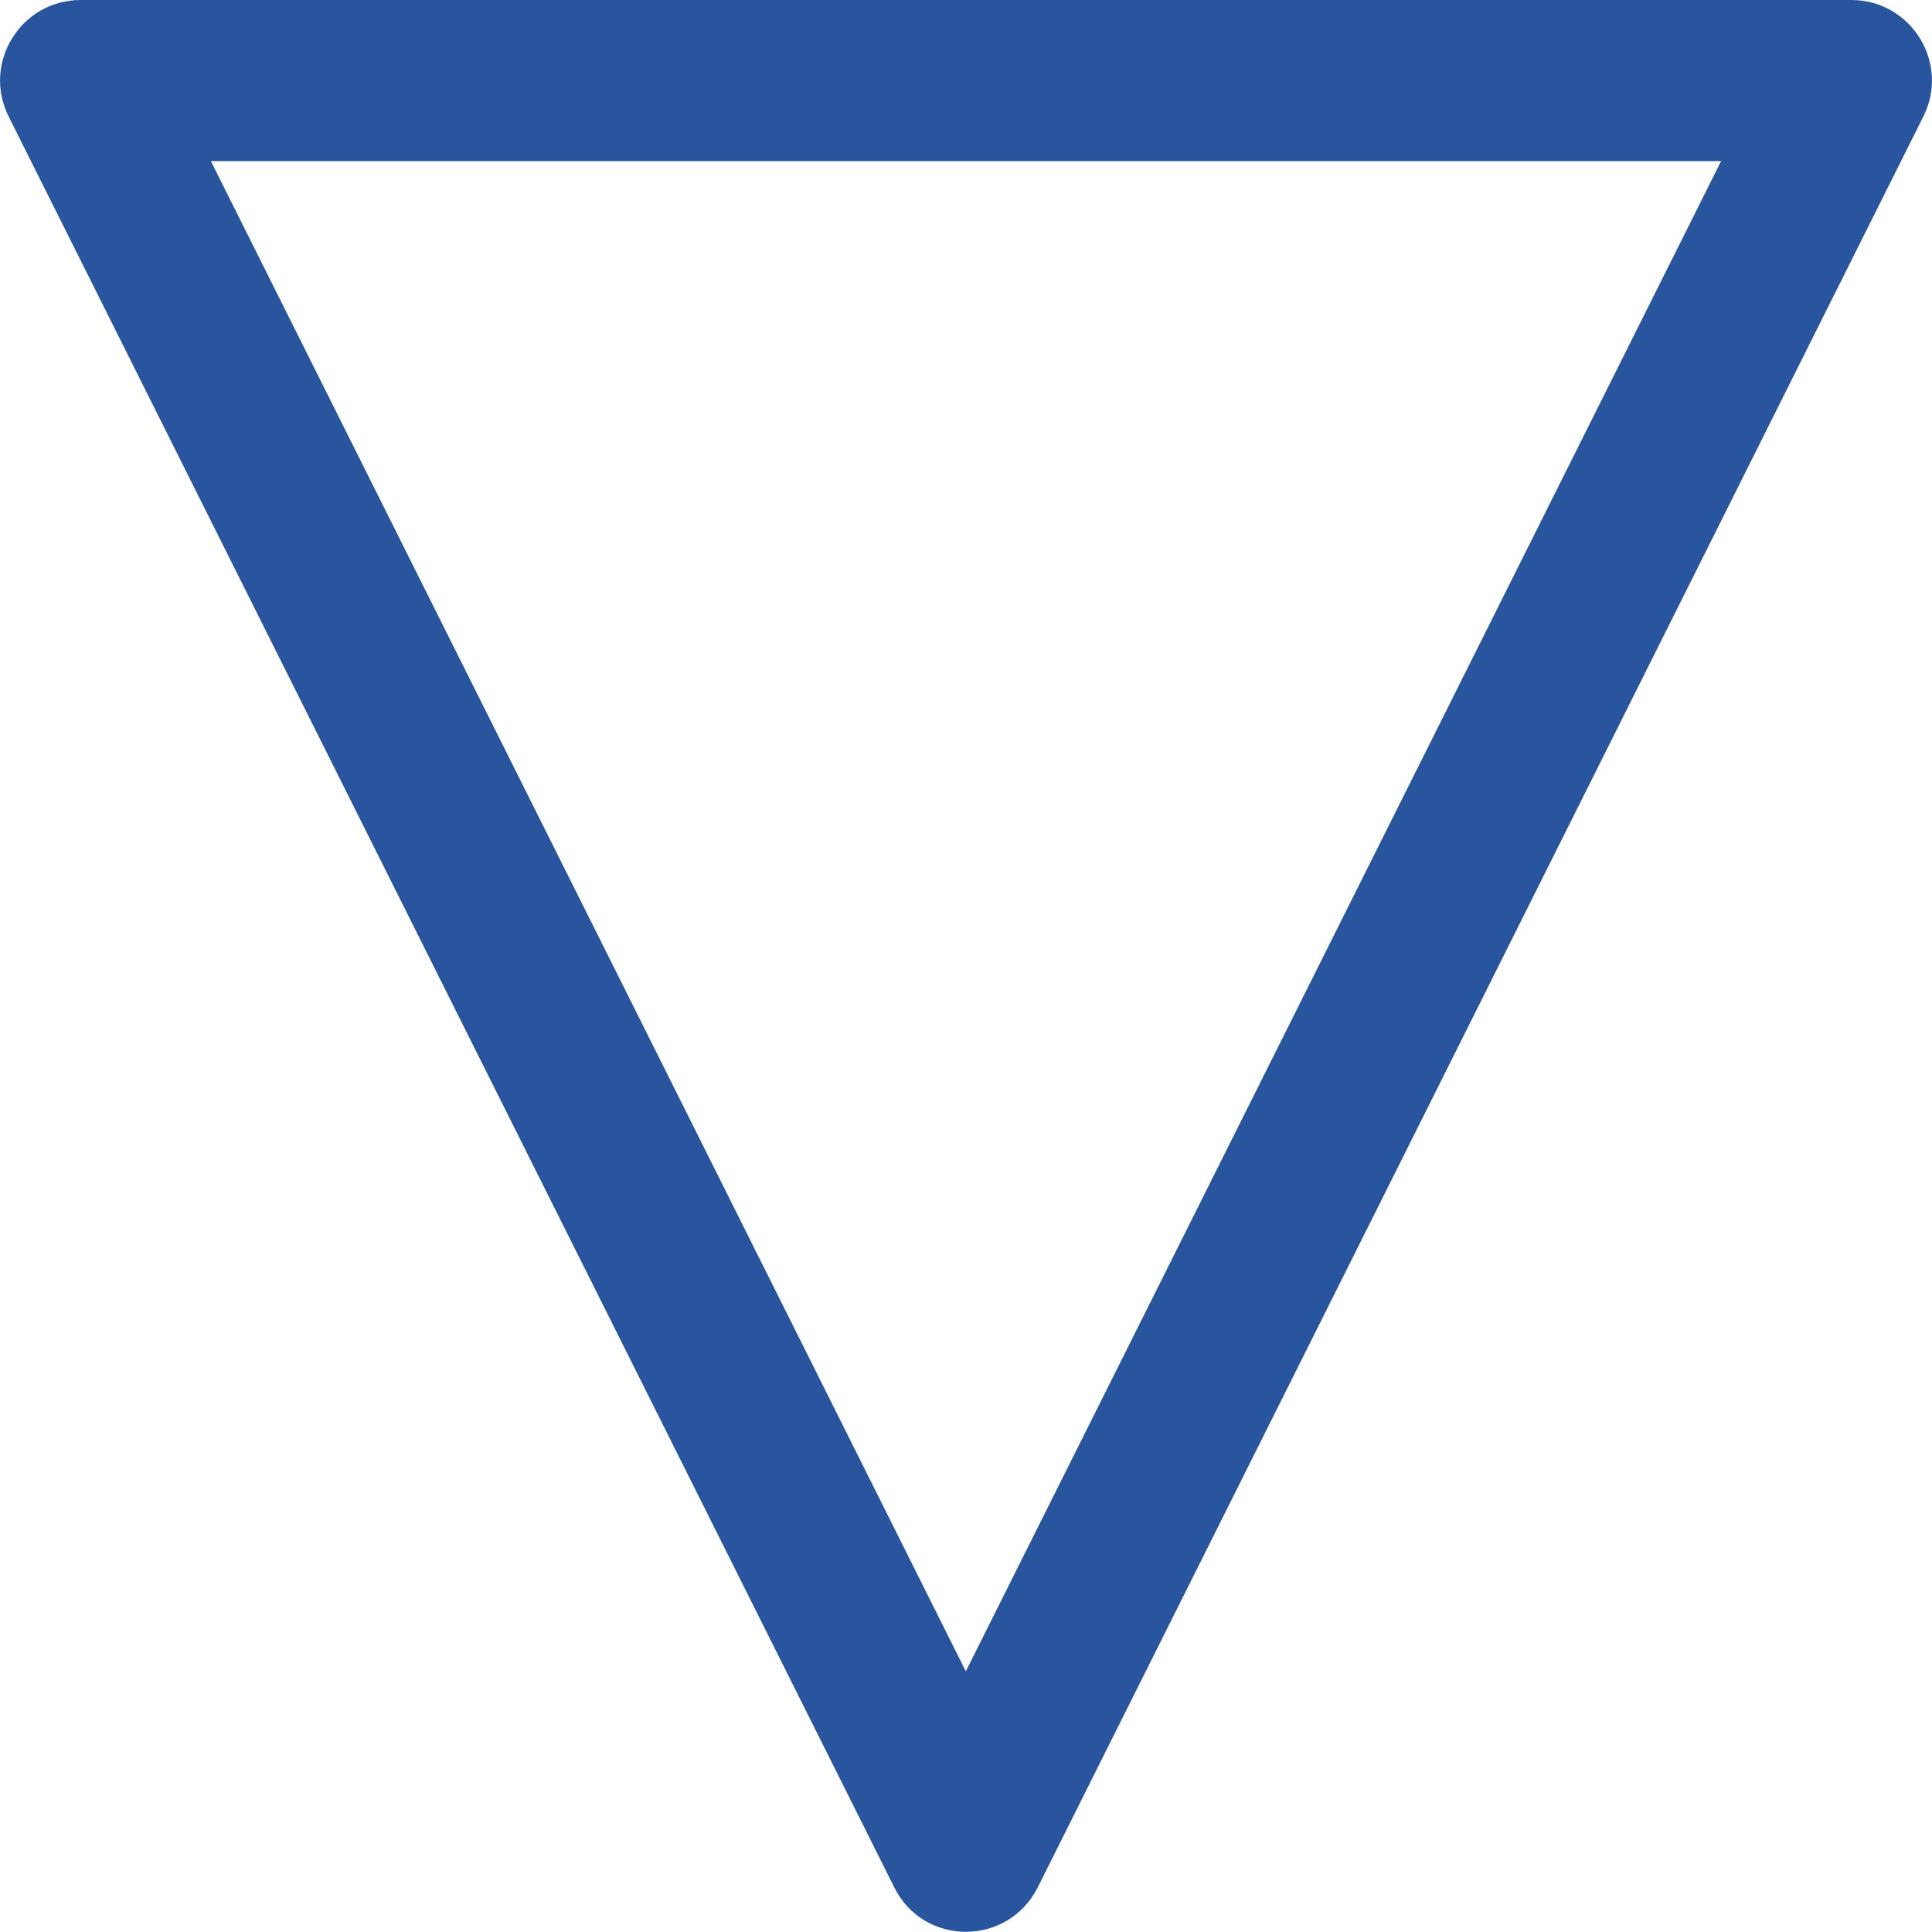
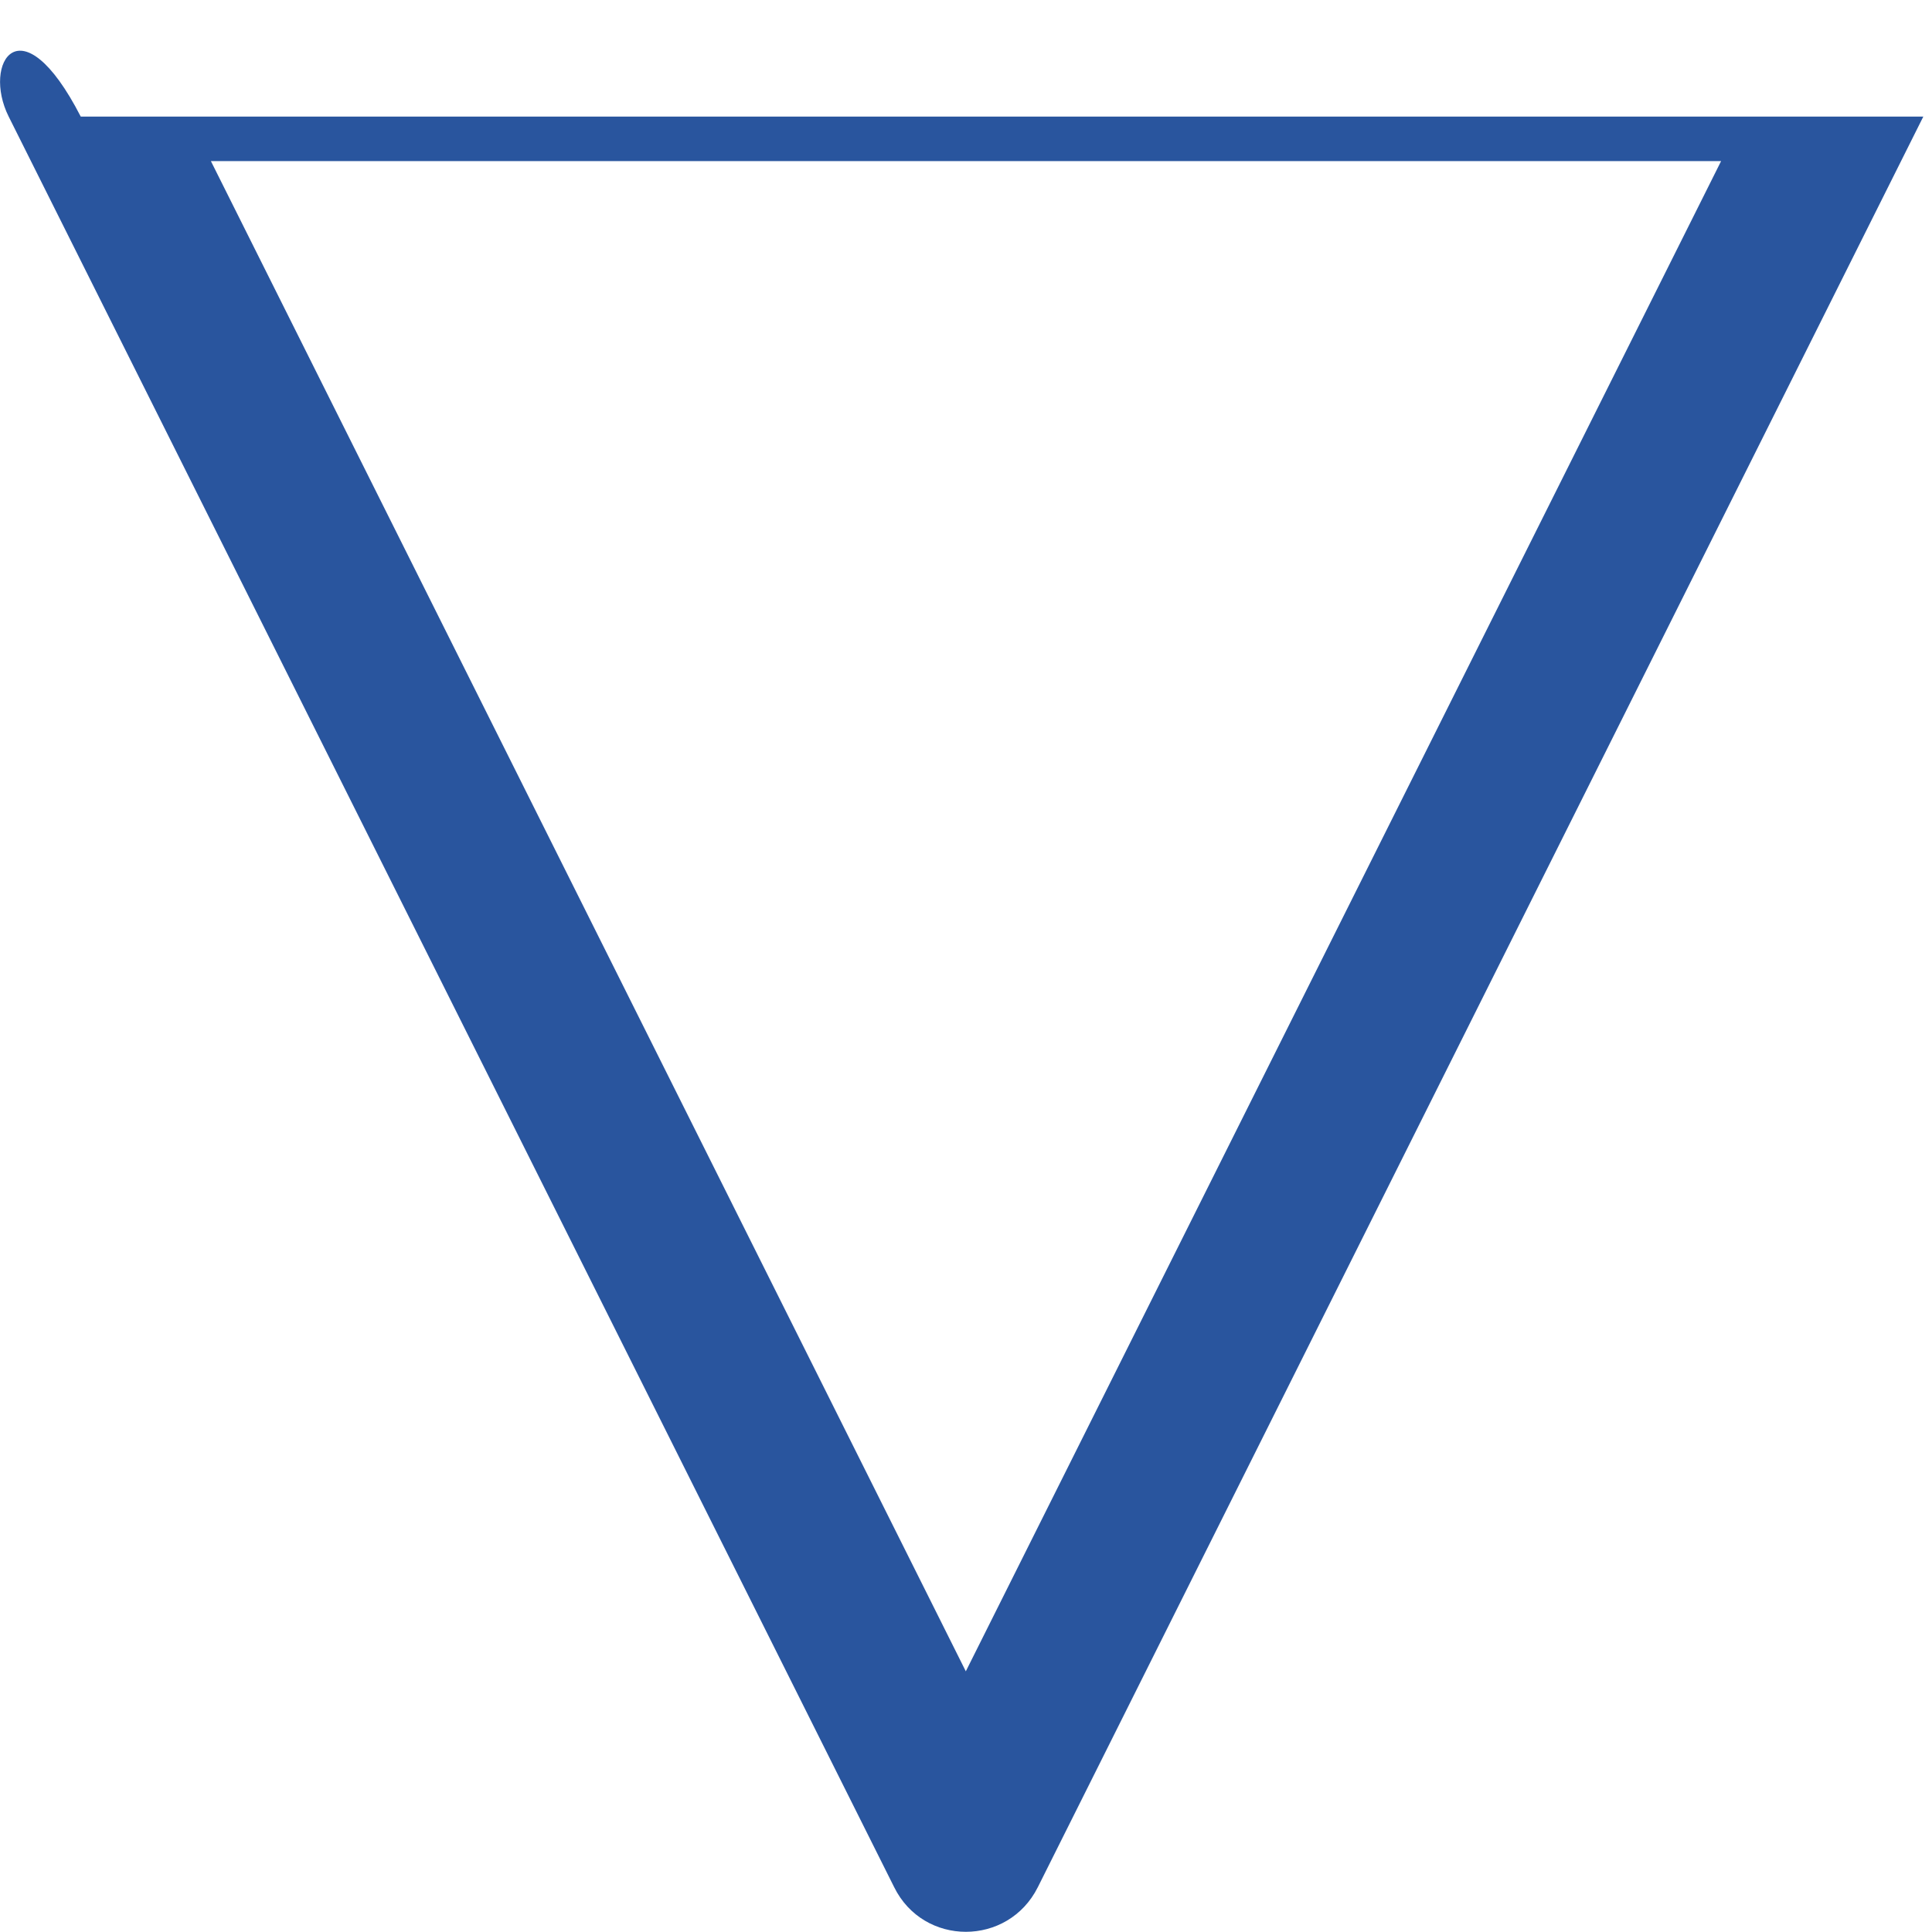
<svg xmlns="http://www.w3.org/2000/svg" viewBox="0 0 512.1 512.1">
-   <path d="M275.1 500.2L509.8 30.9C516.9 16.7 506.6 0 490.7 0H21.4C5.5 0-4.8 16.7 2.3 30.9L237 500.2c7.8 15.8 30.2 15.8 38.1 0zM55.9 42.7h400.3L256 443 55.9 42.7z" fill="#29559e" />
+   <path d="M275.1 500.2L509.8 30.9H21.4C5.5 0-4.8 16.7 2.3 30.9L237 500.2c7.8 15.8 30.2 15.8 38.1 0zM55.9 42.7h400.3L256 443 55.9 42.7z" fill="#29559e" />
</svg>